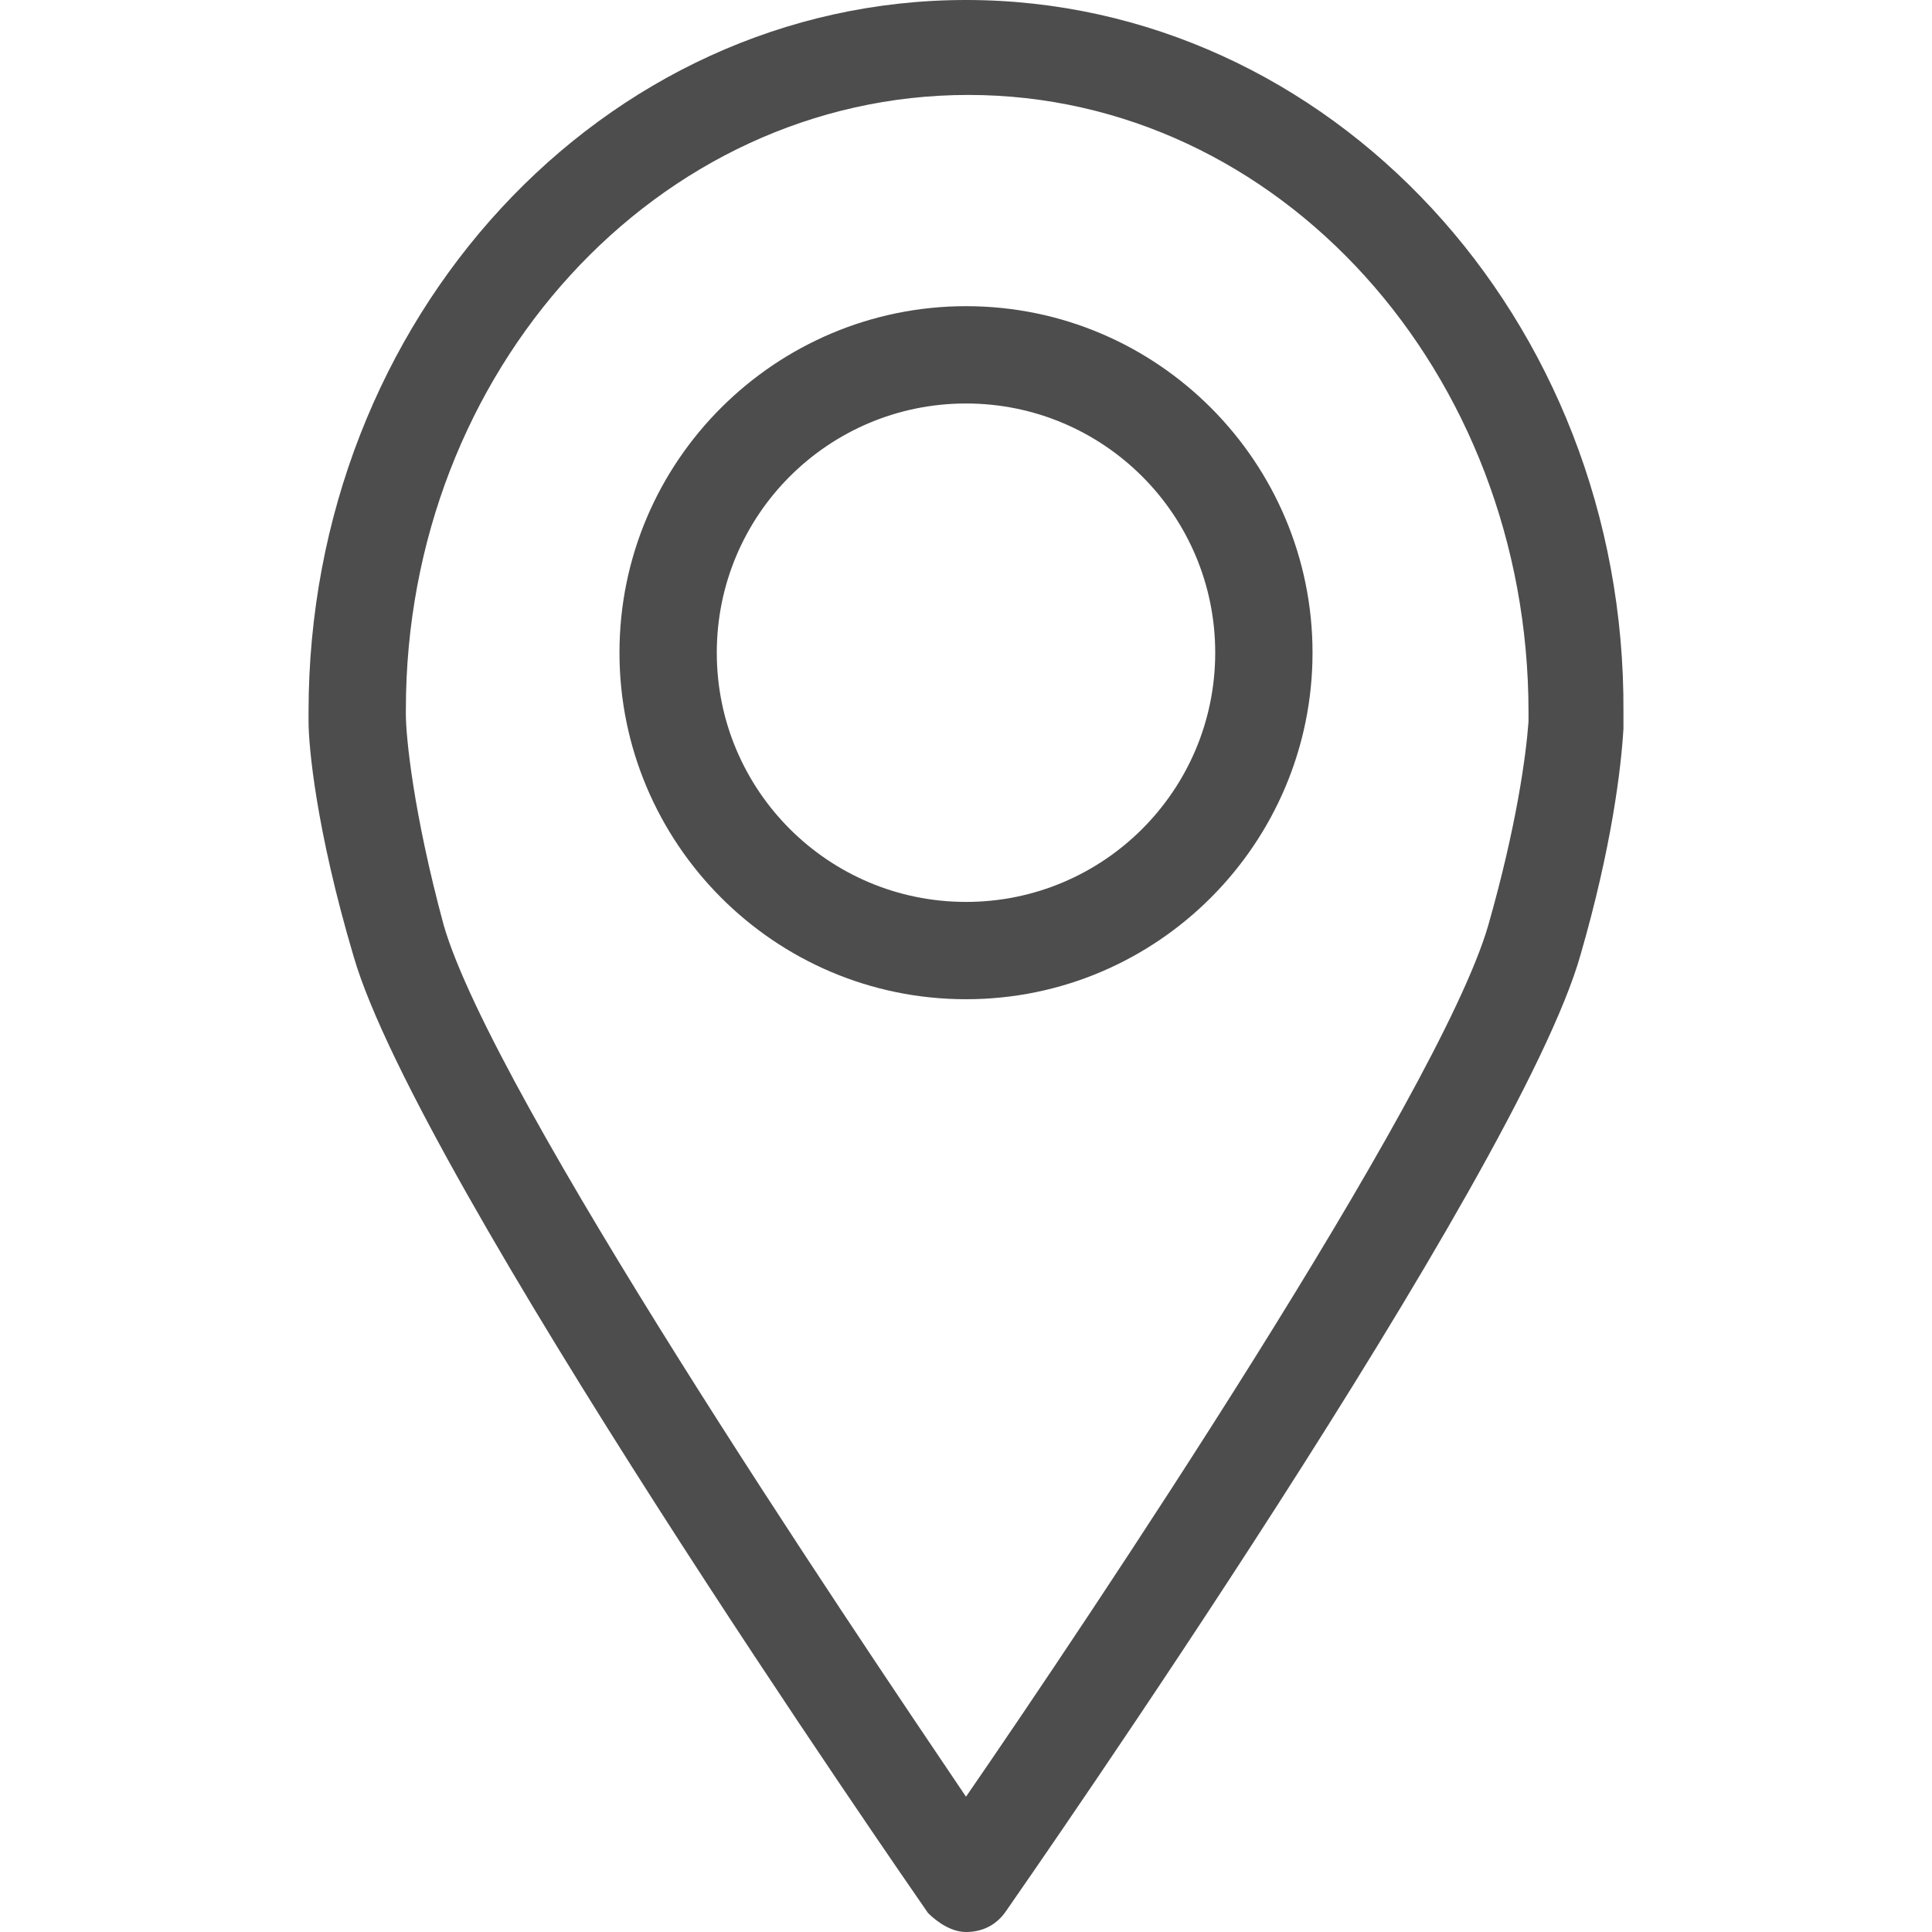
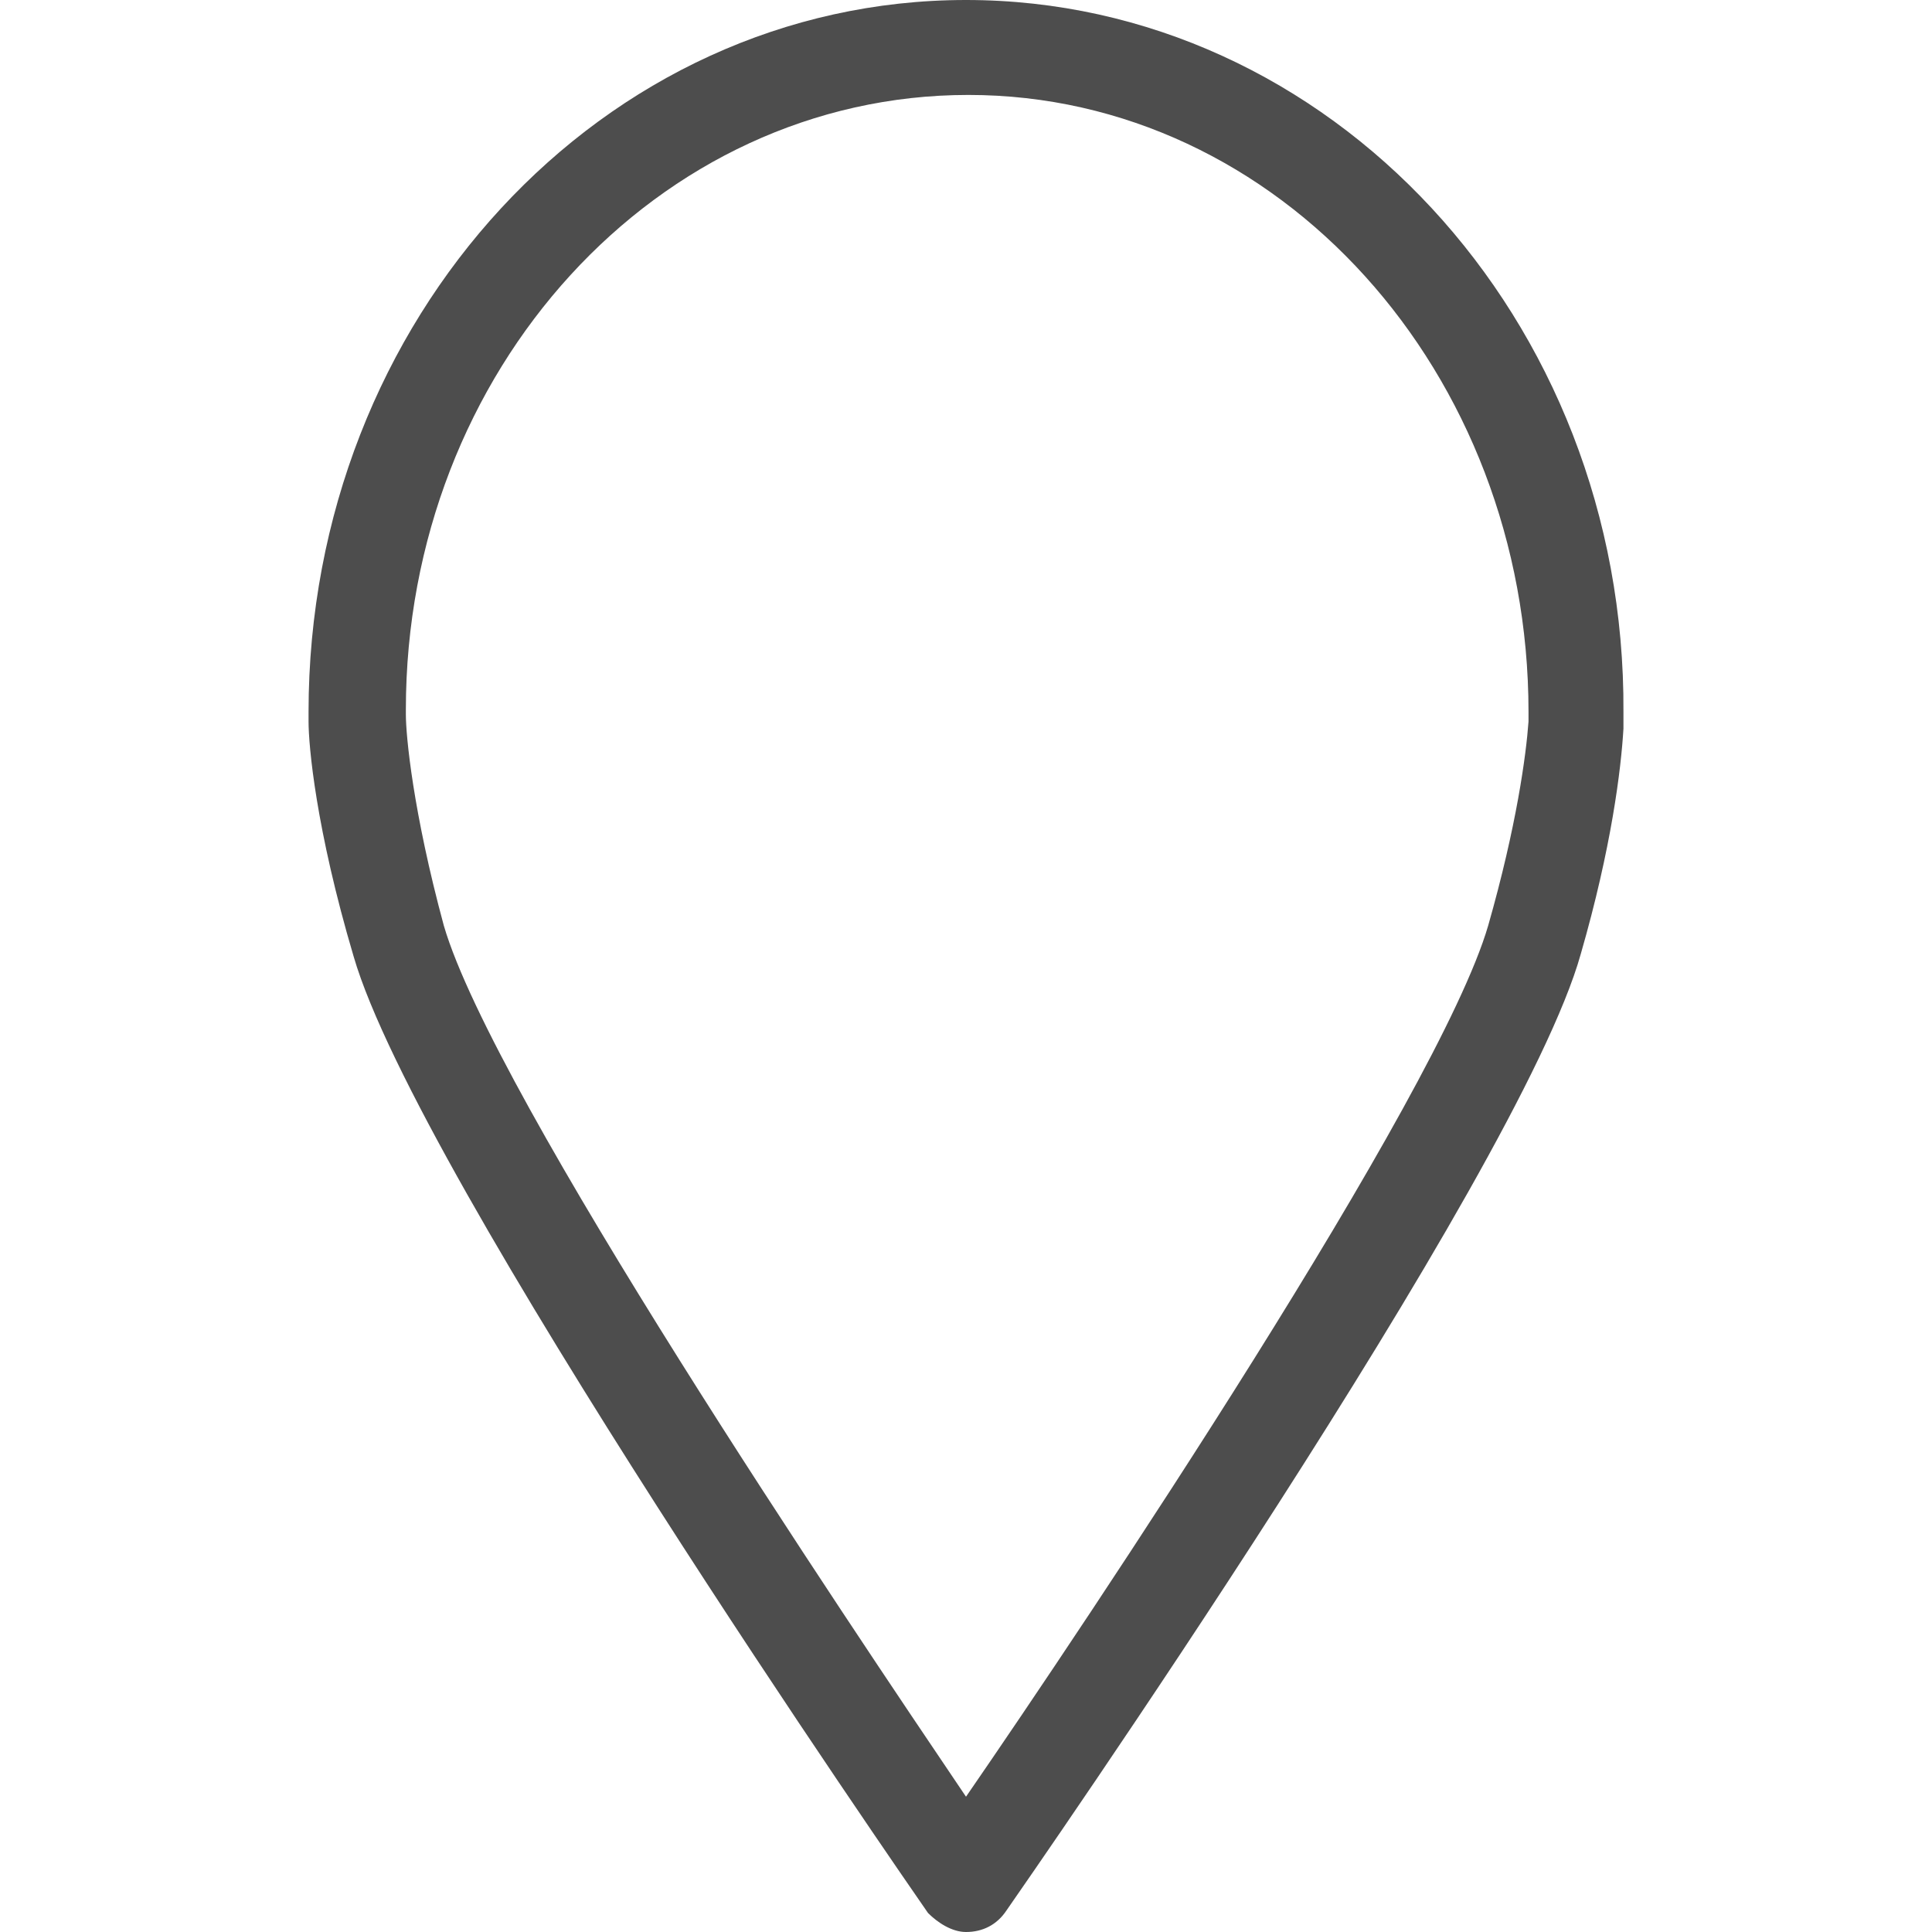
<svg xmlns="http://www.w3.org/2000/svg" version="1.1" id="Calque_1" x="0px" y="0px" viewBox="0 0 81.4 81.4" style="enable-background:new 0 0 81.4 81.4;" xml:space="preserve">
  <style type="text/css">
	.st0{fill:#4D4D4D;}
</style>
  <g>
    <path class="st0" d="M40.7,81.4c0.7,0,1.3-0.3,1.7-0.9c0.9-1.3,21.6-31,24.2-40.3c1.3-4.5,1.7-7.8,1.8-9.5c0-0.5,0-0.7,0-0.7   C68.5,13.4,56,0,40.7,0S13,13.4,13,30c0,0,0,0.1,0,0.4c0,1,0.3,4.5,1.9,9.9c2.7,9.3,23.3,39,24.2,40.3C39.5,81,40.1,81.4,40.7,81.4   z M17.1,30.1c0,0,0-0.1,0-0.2C17.1,15.6,27.7,4,40.8,4s23.6,11.7,23.6,26c0,0,0,0.2,0,0.4c-0.1,1.4-0.5,4.4-1.7,8.6   c-2.1,7.2-16.9,29.3-22,36.7c-5-7.4-19.9-29.5-22-36.7C17.4,34.2,17.1,31,17.1,30.1z" />
-     <path class="st0" d="M55.3,27.5c0-8-6.5-14.6-14.6-14.6c-8,0-14.6,6.5-14.6,14.6c0,8,6.5,14.6,14.6,14.6S55.3,35.5,55.3,27.5z    M30.2,27.5c0-5.8,4.7-10.5,10.5-10.5s10.5,4.7,10.5,10.5S46.5,38,40.7,38S30.2,33.3,30.2,27.5z" />
  </g>
</svg>